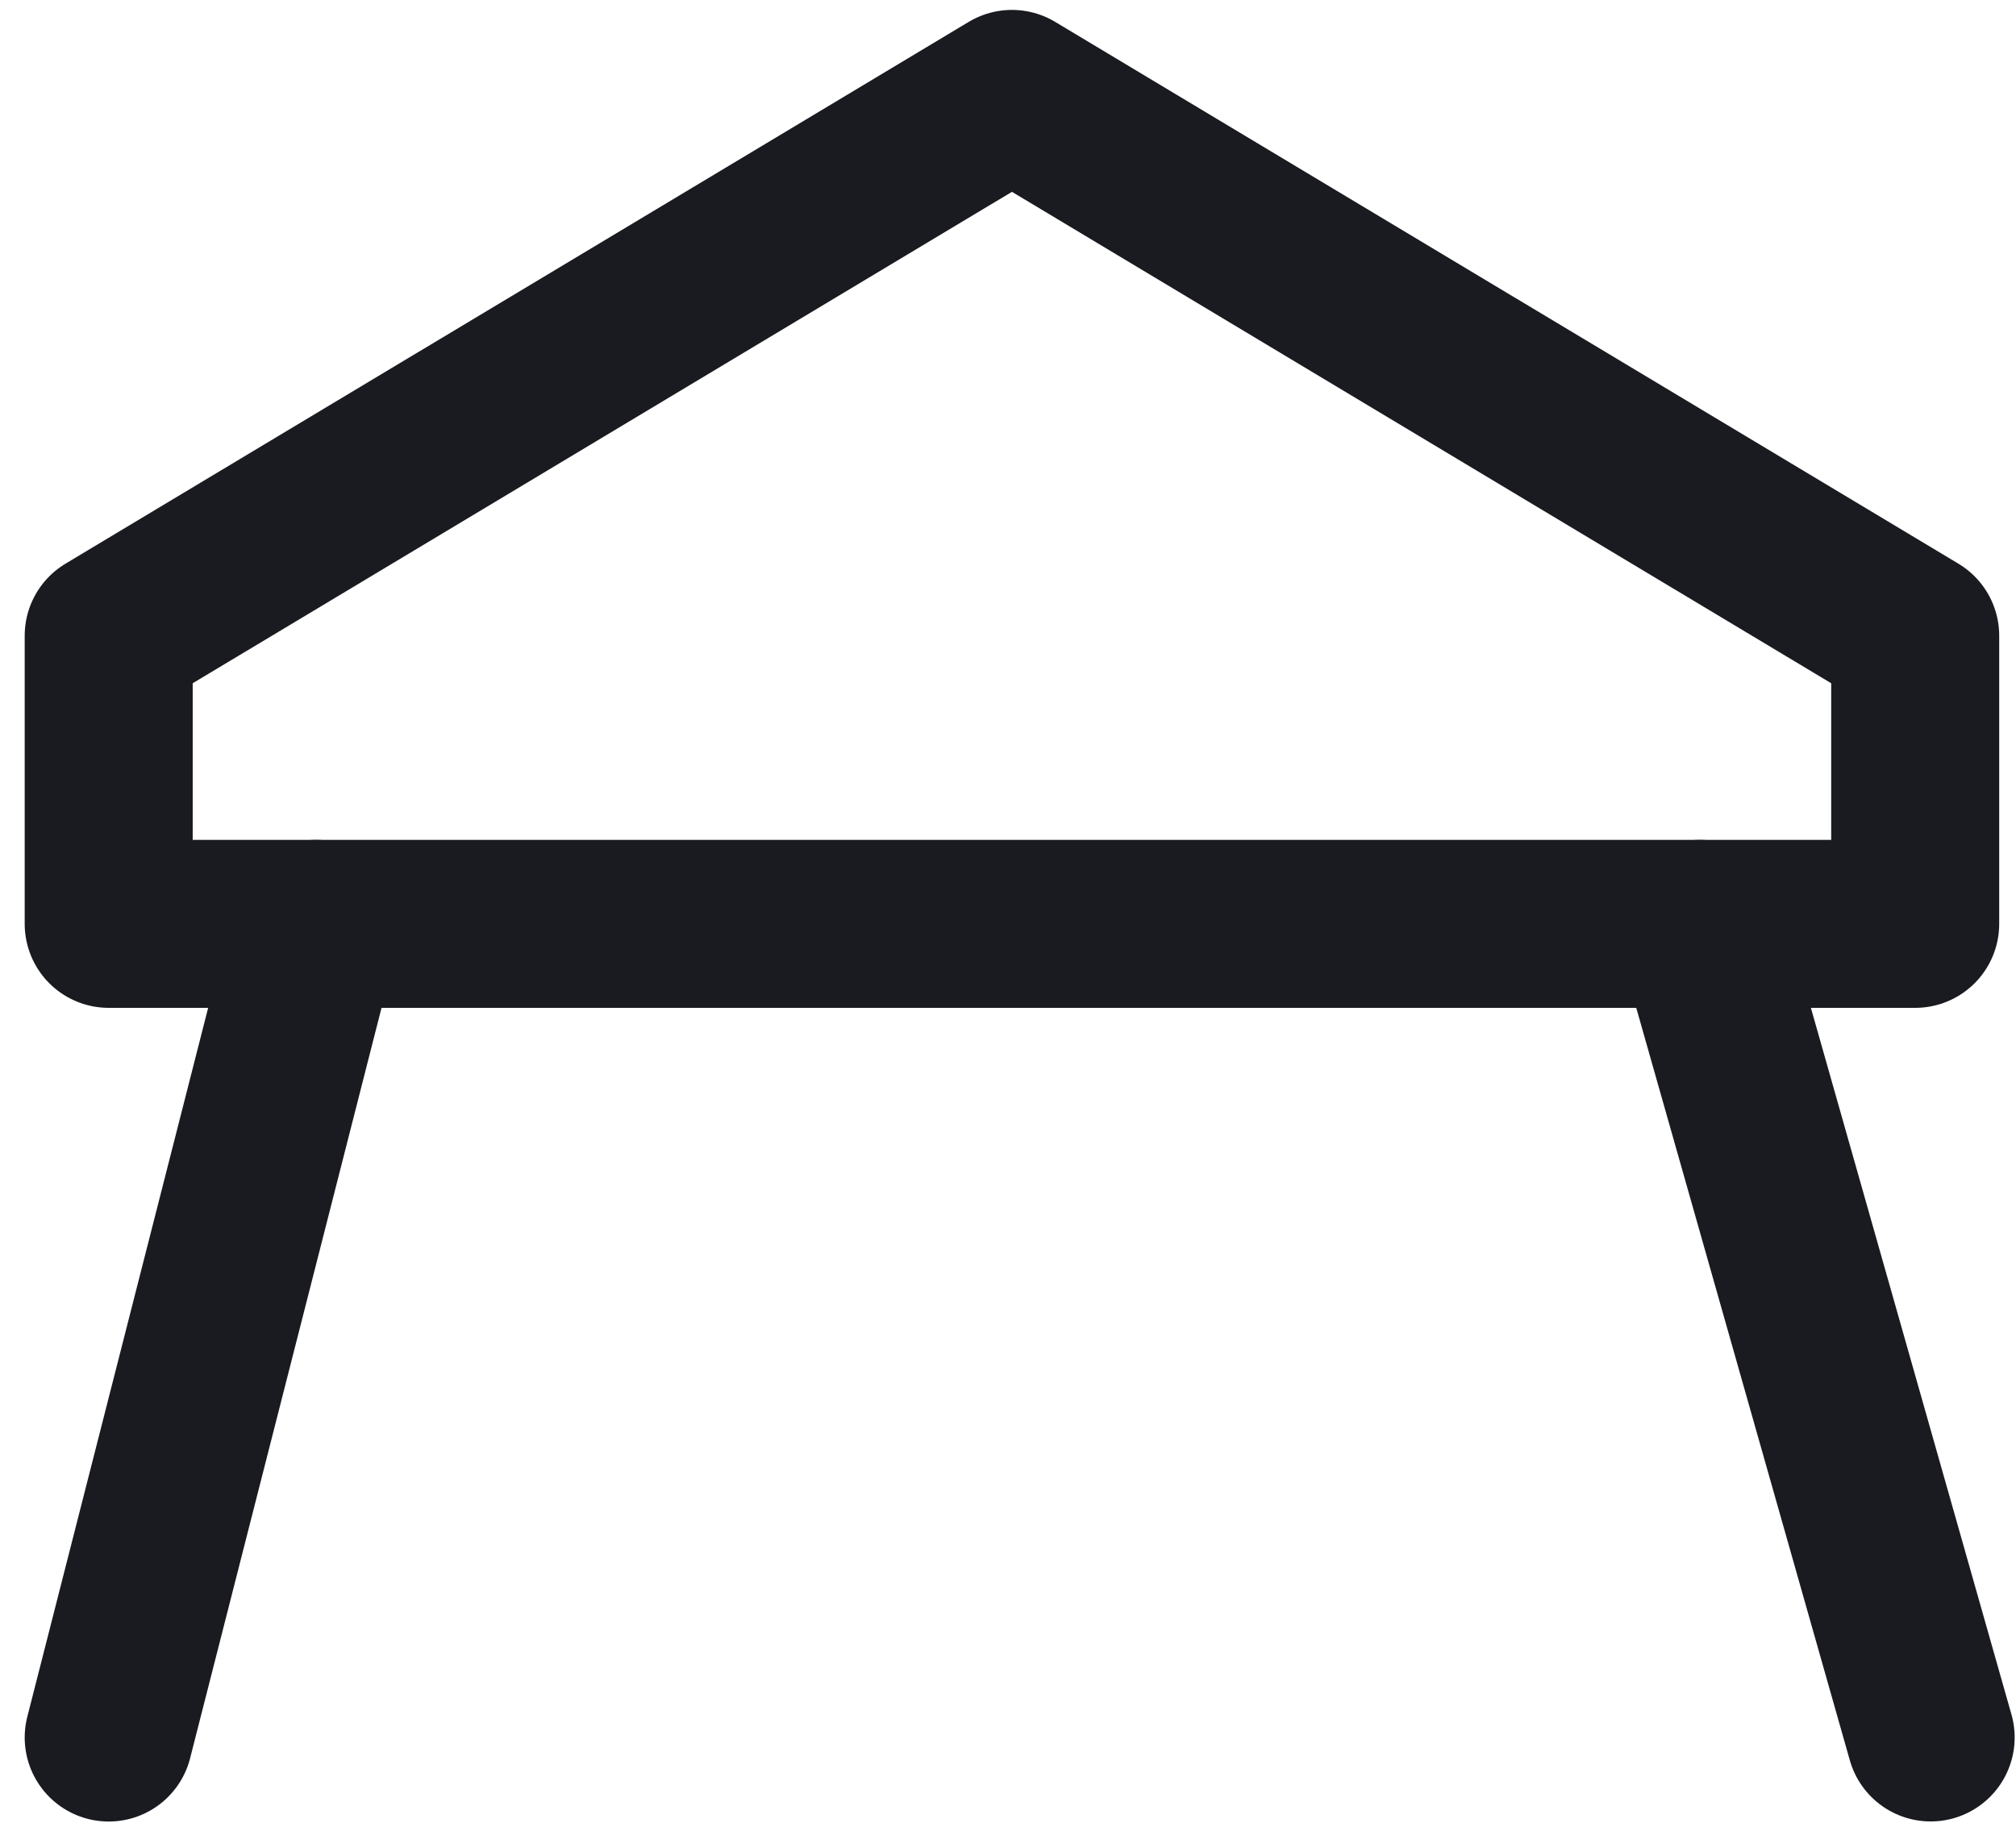
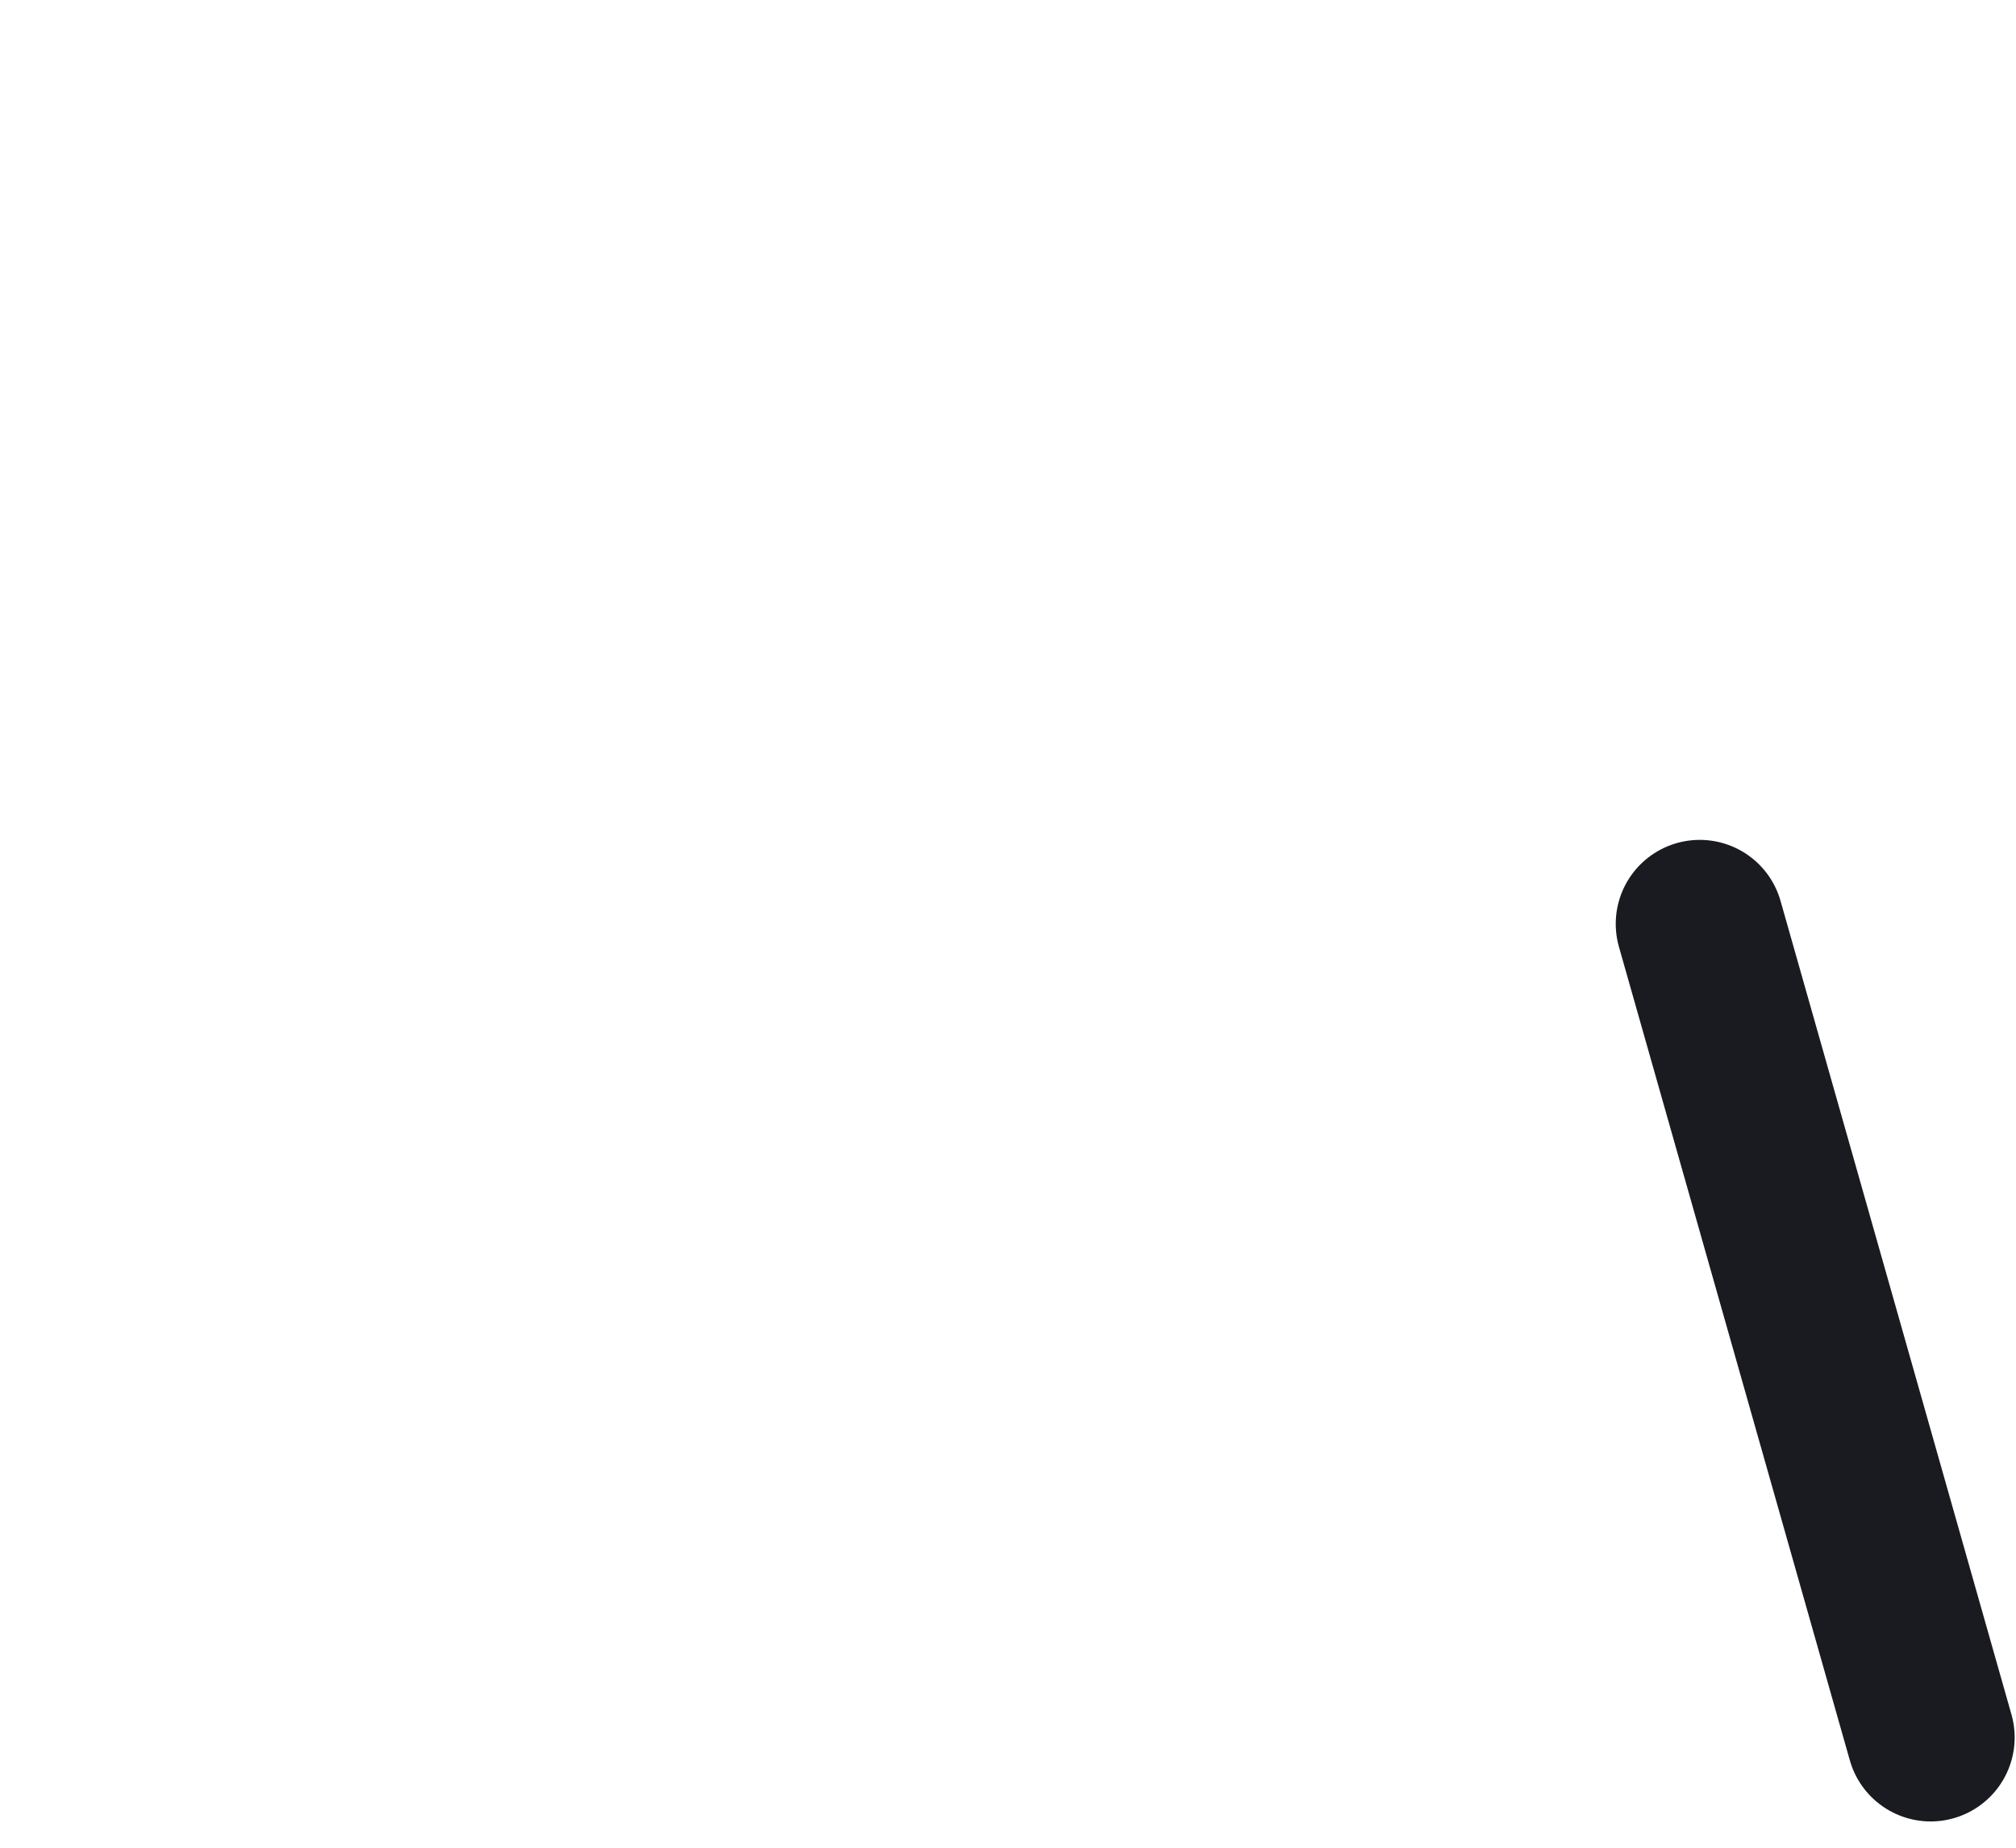
<svg xmlns="http://www.w3.org/2000/svg" width="24px" height="22px" viewBox="0 0 24 22" version="1.1">
  <title>FA2A06AF-521A-4589-9022-304447D67BBE</title>
  <desc>Created with sketchtool.</desc>
  <defs />
  <g id="Kitchen" stroke="none" stroke-width="1" fill="none" fill-rule="evenodd">
    <g id="GUIDELINE" transform="translate(-734, -1237)">
      <g id="Group-13" transform="translate(732, 1234)">
-         <rect id="Rectangle" fill-opacity="0" fill="#FFFFFF" x="0" y="0" width="28" height="28" />
-         <polygon id="Stroke-1" stroke="#1A1B20" stroke-width="2" stroke-linecap="round" stroke-linejoin="round" points="24.8 10.569 14.047 4.118 3.294 10.569 3.294 14 24.8 14" />
-         <path d="M5.765,14 L3.294,23.688" id="Stroke-3" stroke="#1A1B20" stroke-width="2" stroke-linecap="round" stroke-linejoin="round" />
        <path d="M24.984,23.687 L22.235,14" id="Stroke-5" stroke="#1A1B20" stroke-width="2" stroke-linecap="round" stroke-linejoin="round" />
      </g>
    </g>
  </g>
</svg>